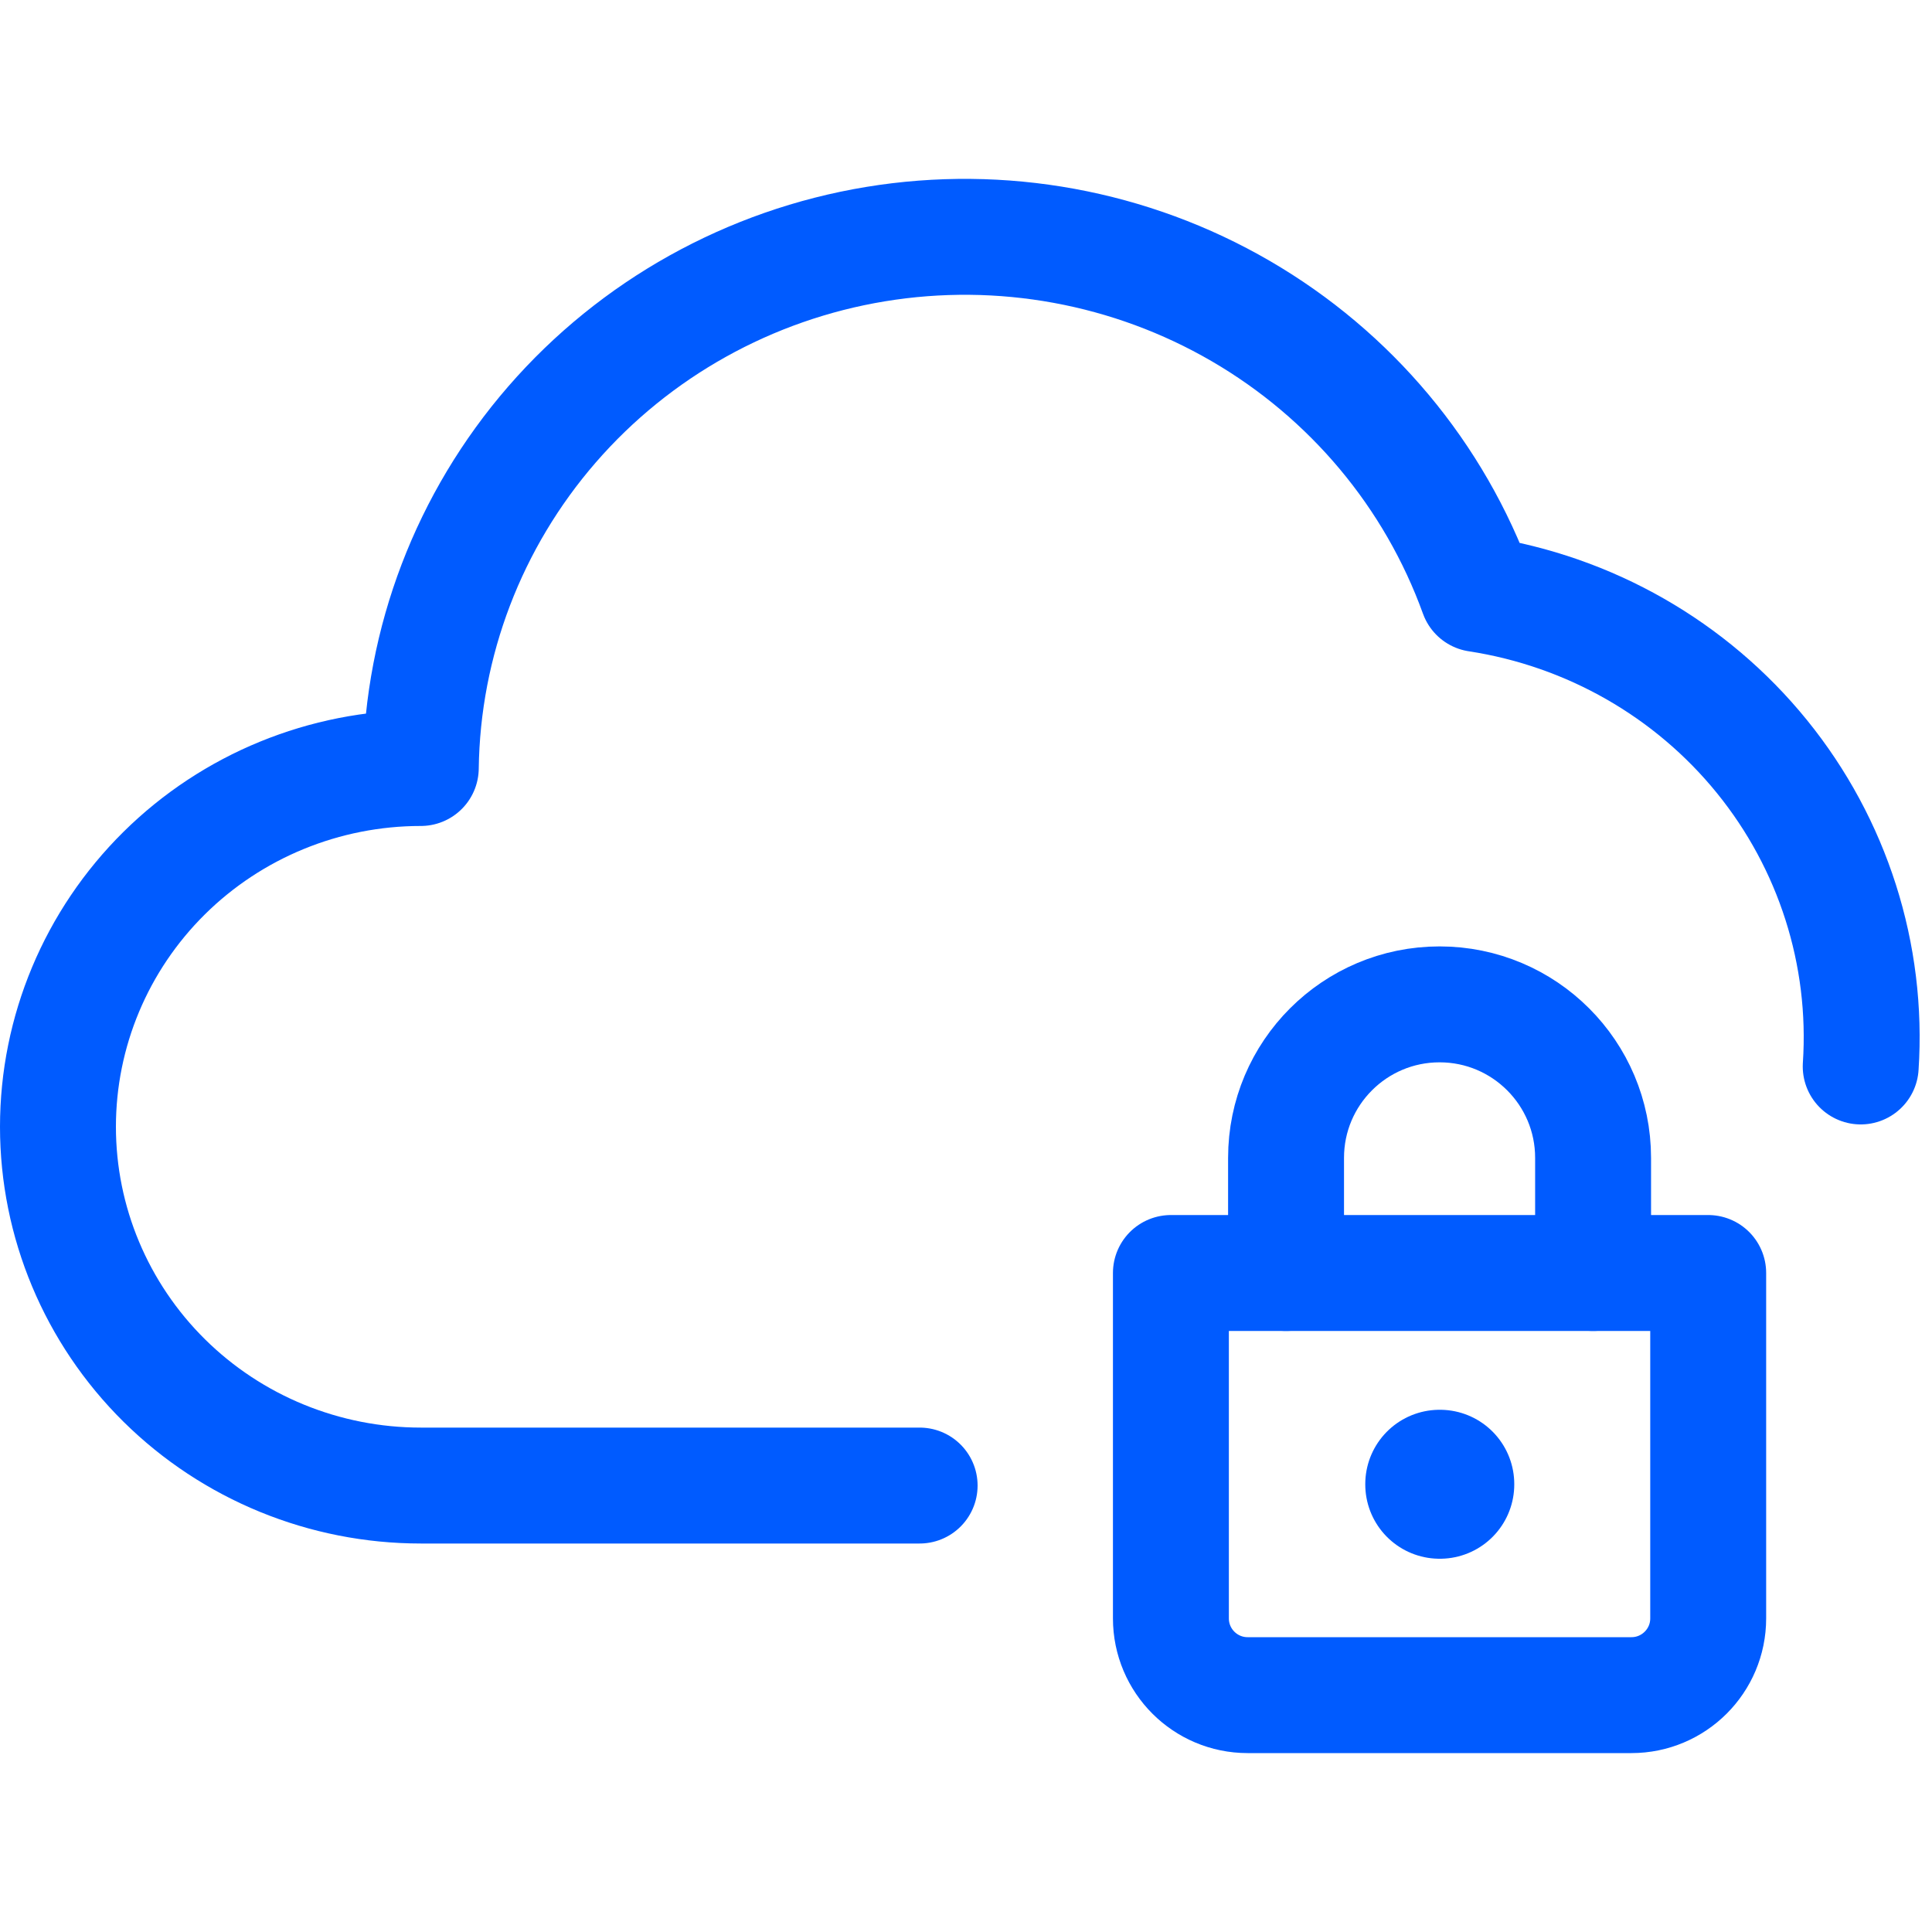
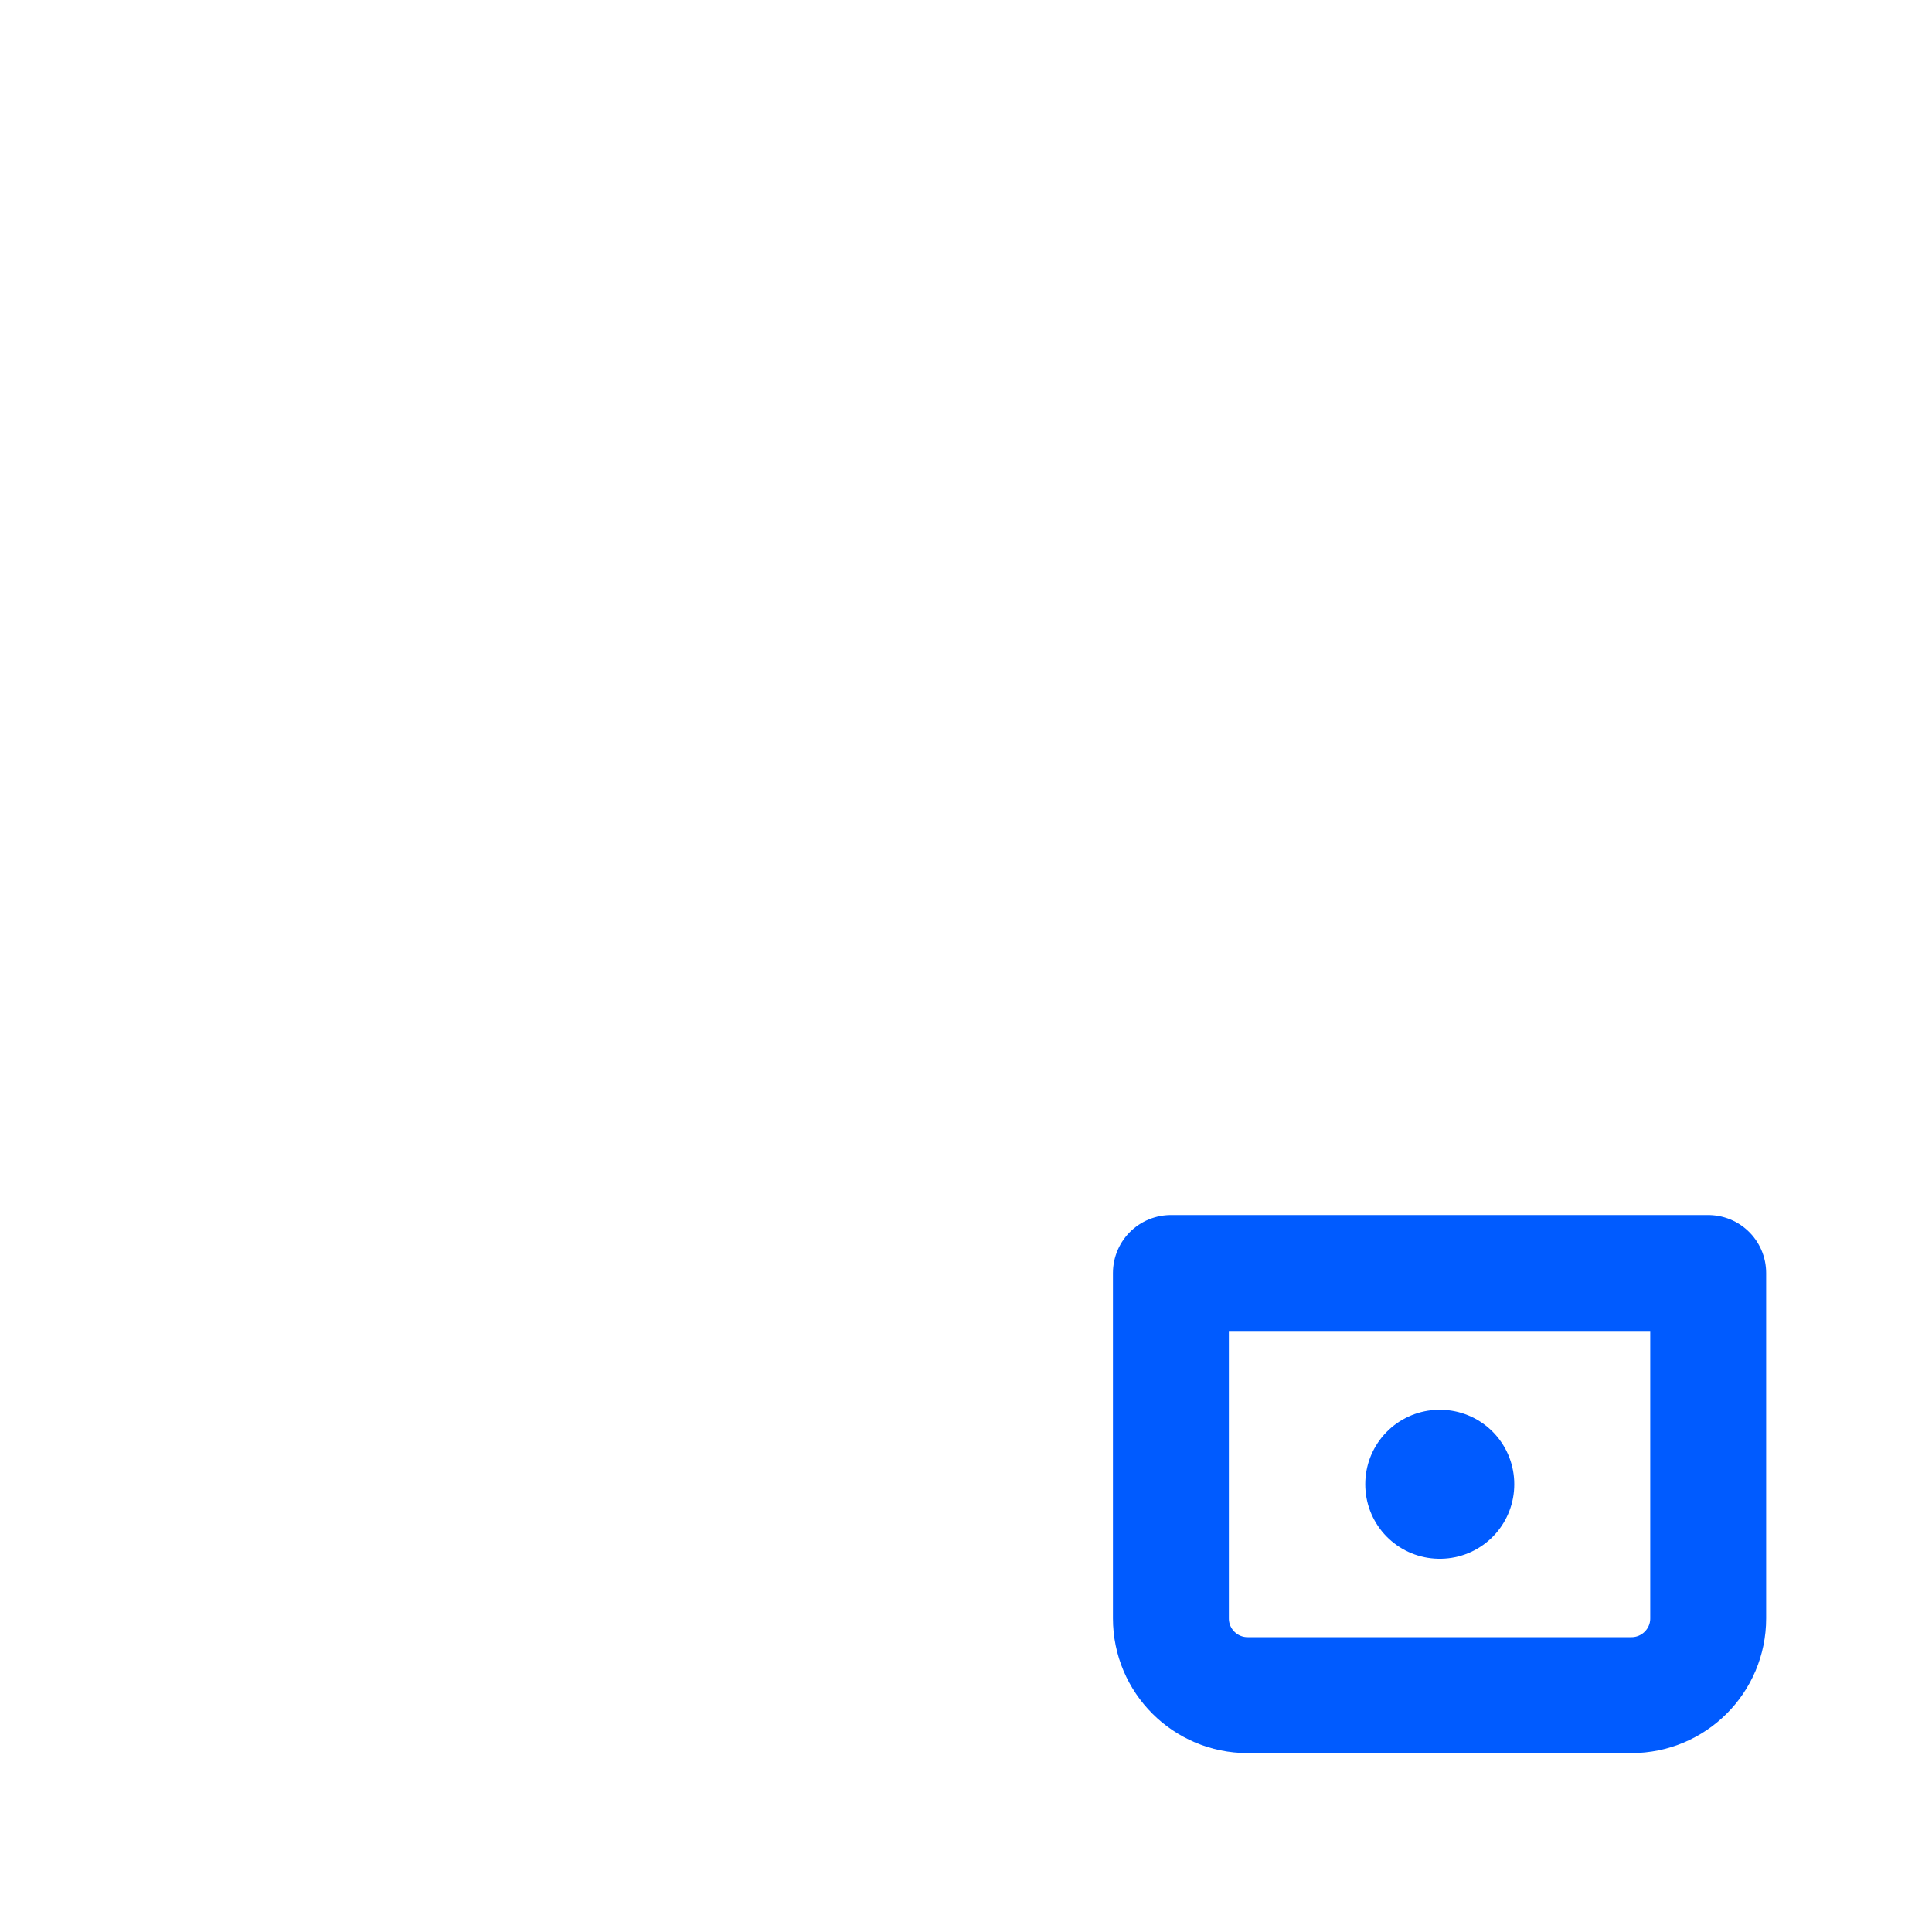
<svg xmlns="http://www.w3.org/2000/svg" width="50" height="50" viewBox="0 0 50 50" fill="none">
-   <path d="M48.155 27.6C48.347 24.705 47.435 21.843 45.599 19.58C43.763 17.317 41.136 15.816 38.237 15.372C37.126 12.297 34.957 9.705 32.11 8.05C29.262 6.395 25.917 5.782 22.659 6.318C19.401 6.855 16.437 8.507 14.286 10.985C12.135 13.463 10.932 16.61 10.89 19.876C8.399 19.876 6.011 20.854 4.25 22.595C2.489 24.337 1.5 26.699 1.5 29.161C1.5 31.624 2.489 33.985 4.25 35.727C6.011 37.468 8.399 38.446 10.89 38.446H23.8" stroke="#005BFF" stroke-width="3" stroke-linecap="round" stroke-linejoin="round" />
-   <path d="M33.283 32.945V29.965C33.283 27.771 35.062 25.993 37.256 25.993C39.45 25.993 41.229 27.771 41.229 29.965V32.945" stroke="#005BFF" stroke-width="3" stroke-linecap="round" />
  <path d="M30.303 32.945H44.208V41.884C44.208 42.981 43.318 43.87 42.221 43.87H32.289C31.192 43.87 30.303 42.981 30.303 41.884V32.945Z" stroke="#005BFF" stroke-width="3" stroke-linejoin="round" />
  <path d="M37.266 38.408H37.256V38.417H37.266V38.408Z" stroke="#005BFF" stroke-width="3.846" stroke-linejoin="round" />
</svg>